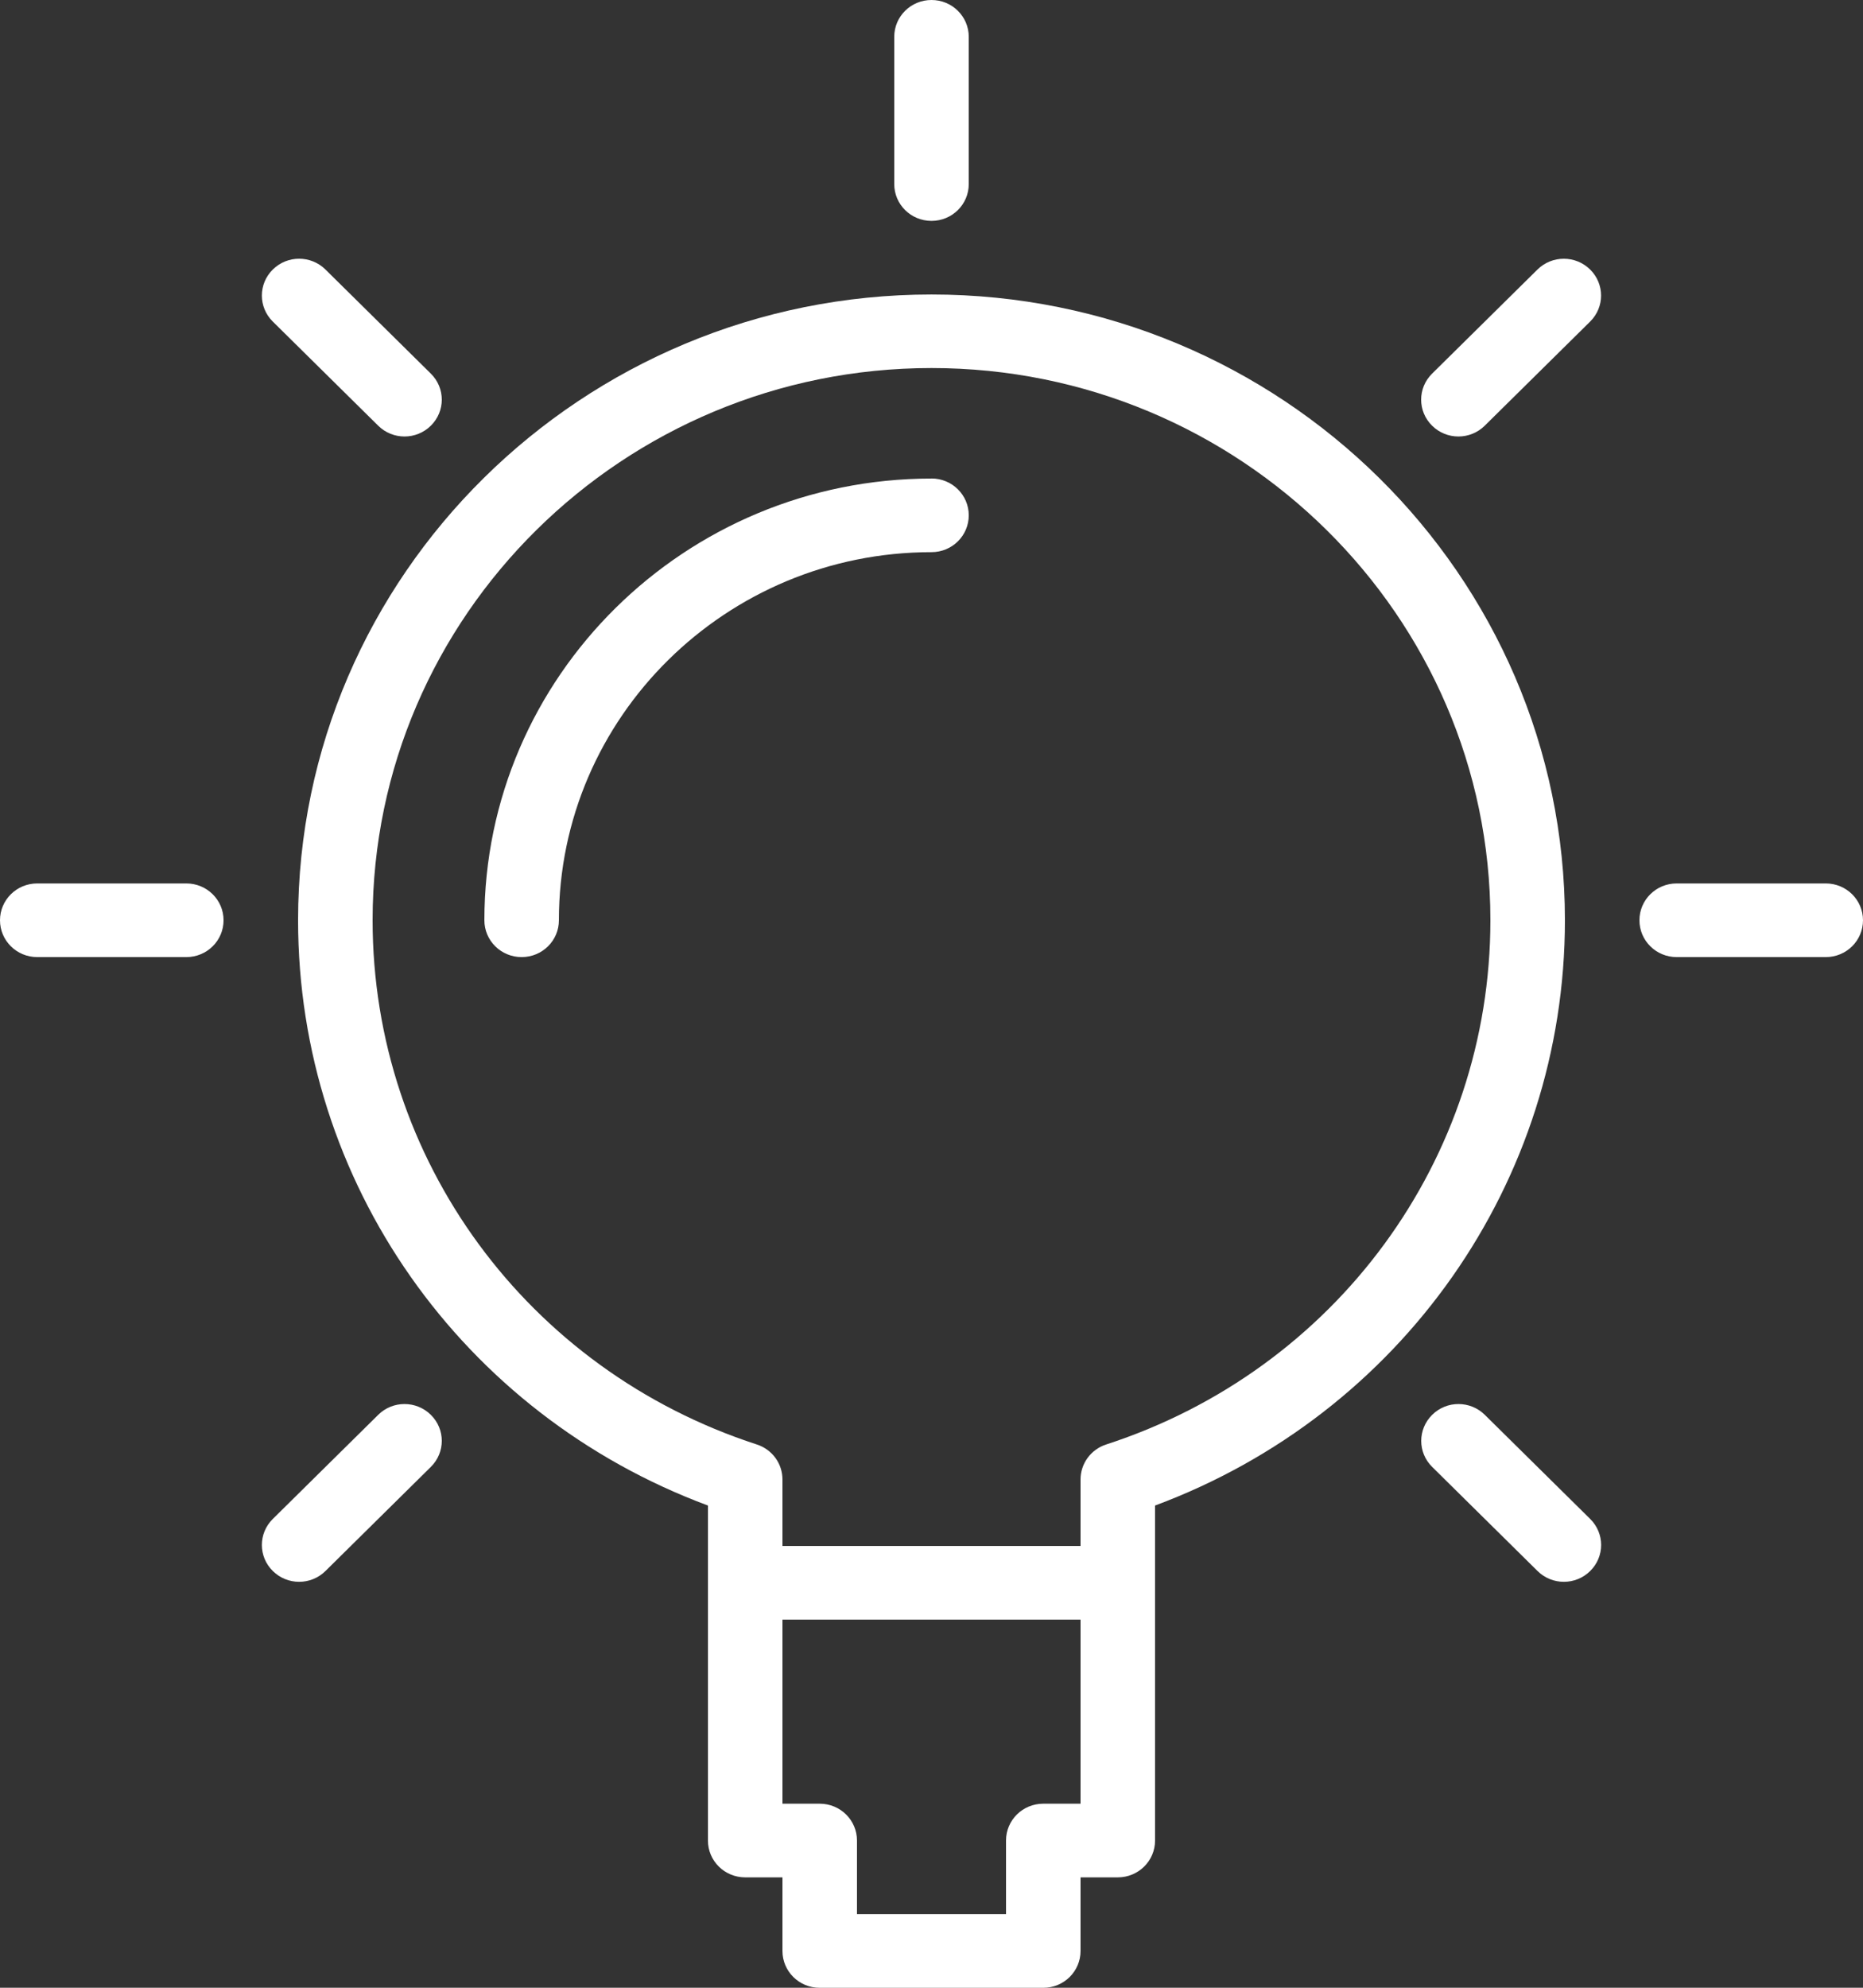
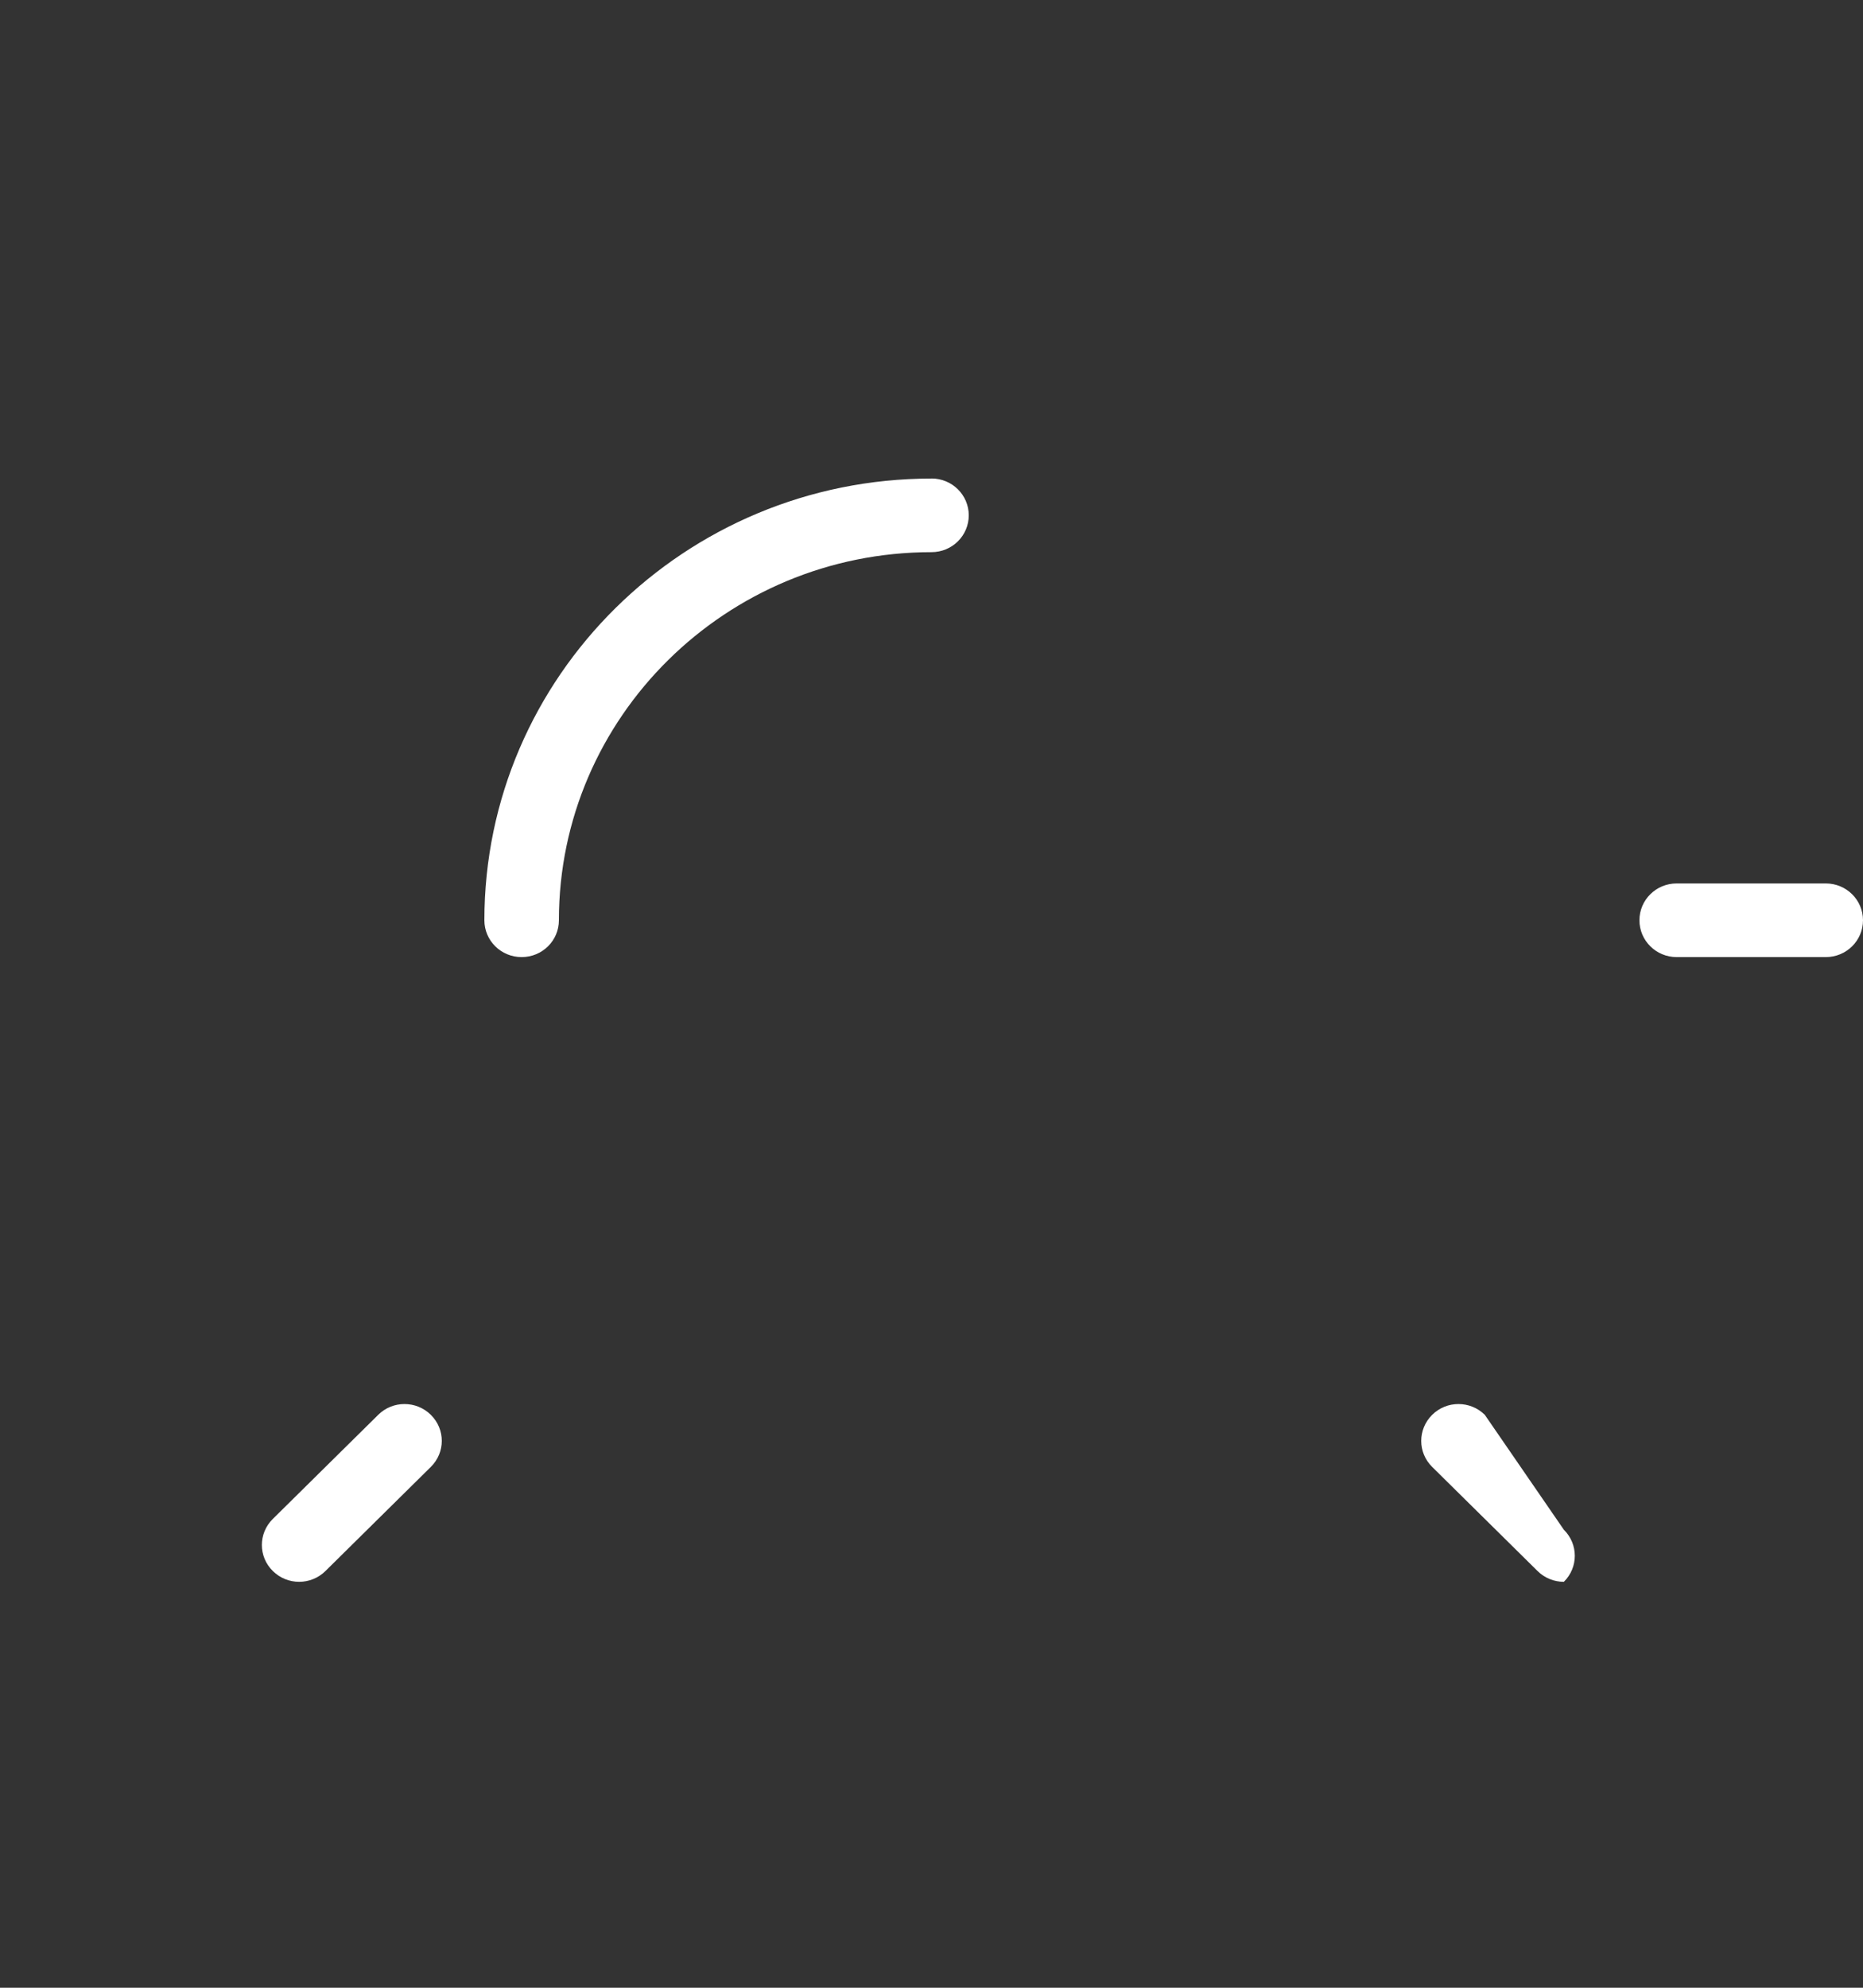
<svg xmlns="http://www.w3.org/2000/svg" height="32" viewBox="0 0 30 32" width="30">
  <rect x="0" y="0" width="30" height="32" fill="#333333" stroke="none" />
  <g fill="#fff" fill-rule="evenodd">
-     <path d="m15 4.741c-5.624 0-10.2 4.519-10.2 10.074 0 4.215 2.635 7.948 6.6 9.422v5.393c0 .328.268.593.6.593h.6v1.185c0 .328.268.593.6.593h3.6c.332 0 .6-.265.6-.593v-1.185h.6c.332 0 .6-.265.6-.593v-5.393c3.965-1.474 6.6-5.208 6.6-9.422 0-5.555-4.576-10.074-10.2-10.074zm1.8 24.296c-.332 0-.6.265-.6.593v1.185h-2.4v-1.185c0-.328-.268-.593-.6-.593h-.6v-2.963h4.8v2.963zm1.013-5.783c-.247.08-.413.308-.413.563v1.071h-4.8v-1.071c0-.256-.166-.483-.413-.563-3.7-1.202-6.187-4.594-6.187-8.44 0-4.901 4.037-8.889 9-8.889s9 3.988 9 8.889c0 3.846-2.487 7.238-6.187 8.44z" fill-rule="nonzero" />
-     <path d="m15 3.556c.332 0 .6-.265.6-.593v-2.37c0-.328-.268-.593-.6-.593s-.6.265-.6.593v2.37c0 .328.268.593.6.593z" />
    <path d="m29.4 14.222h-2.4c-.332 0-.6.265-.6.593s.268.593.6.593h2.4c.332 0 .6-.265.6-.593s-.268-.593-.6-.593z" />
-     <path d="m3 14.222h-2.4c-.332 0-.6.265-.6.593s.268.593.6.593h2.4c.332 0 .6-.265.6-.593s-.268-.593-.6-.593z" />
-     <path d="m24.758 4.339-1.697 1.676c-.235.232-.235.606 0 .838.117.116.271.174.424.174s.307-.058.424-.174l1.697-1.676c.235-.232.235-.606 0-.838-.235-.232-.614-.231-.848 0z" />
    <path d="m6.09 22.777-1.697 1.676c-.235.232-.235.606 0 .838.117.116.271.174.424.174s.307-.058.424-.174l1.697-1.676c.235-.232.235-.606 0-.838s-.614-.232-.848 0z" />
-     <path d="m23.91 22.777c-.235-.232-.614-.232-.848 0s-.235.606 0 .838l1.697 1.676c.117.116.271.174.424.174s.307-.058.424-.174c.235-.232.235-.606 0-.838z" />
-     <path d="m6.09 6.853c.117.116.271.174.424.174s.307-.058.424-.174c.235-.232.235-.606 0-.838l-1.697-1.676c-.235-.232-.614-.232-.848 0-.235.232-.235.606 0 .838z" />
+     <path d="m23.91 22.777c-.235-.232-.614-.232-.848 0s-.235.606 0 .838l1.697 1.676c.117.116.271.174.424.174c.235-.232.235-.606 0-.838z" />
    <path d="m15 7.704c-3.97 0-7.2 3.19-7.2 7.111 0 .328.268.593.6.593s.6-.265.6-.593c0-3.268 2.692-5.926 6-5.926.332 0 .6-.265.6-.593 0-.328-.268-.593-.6-.593z" />
  </g>
</svg>